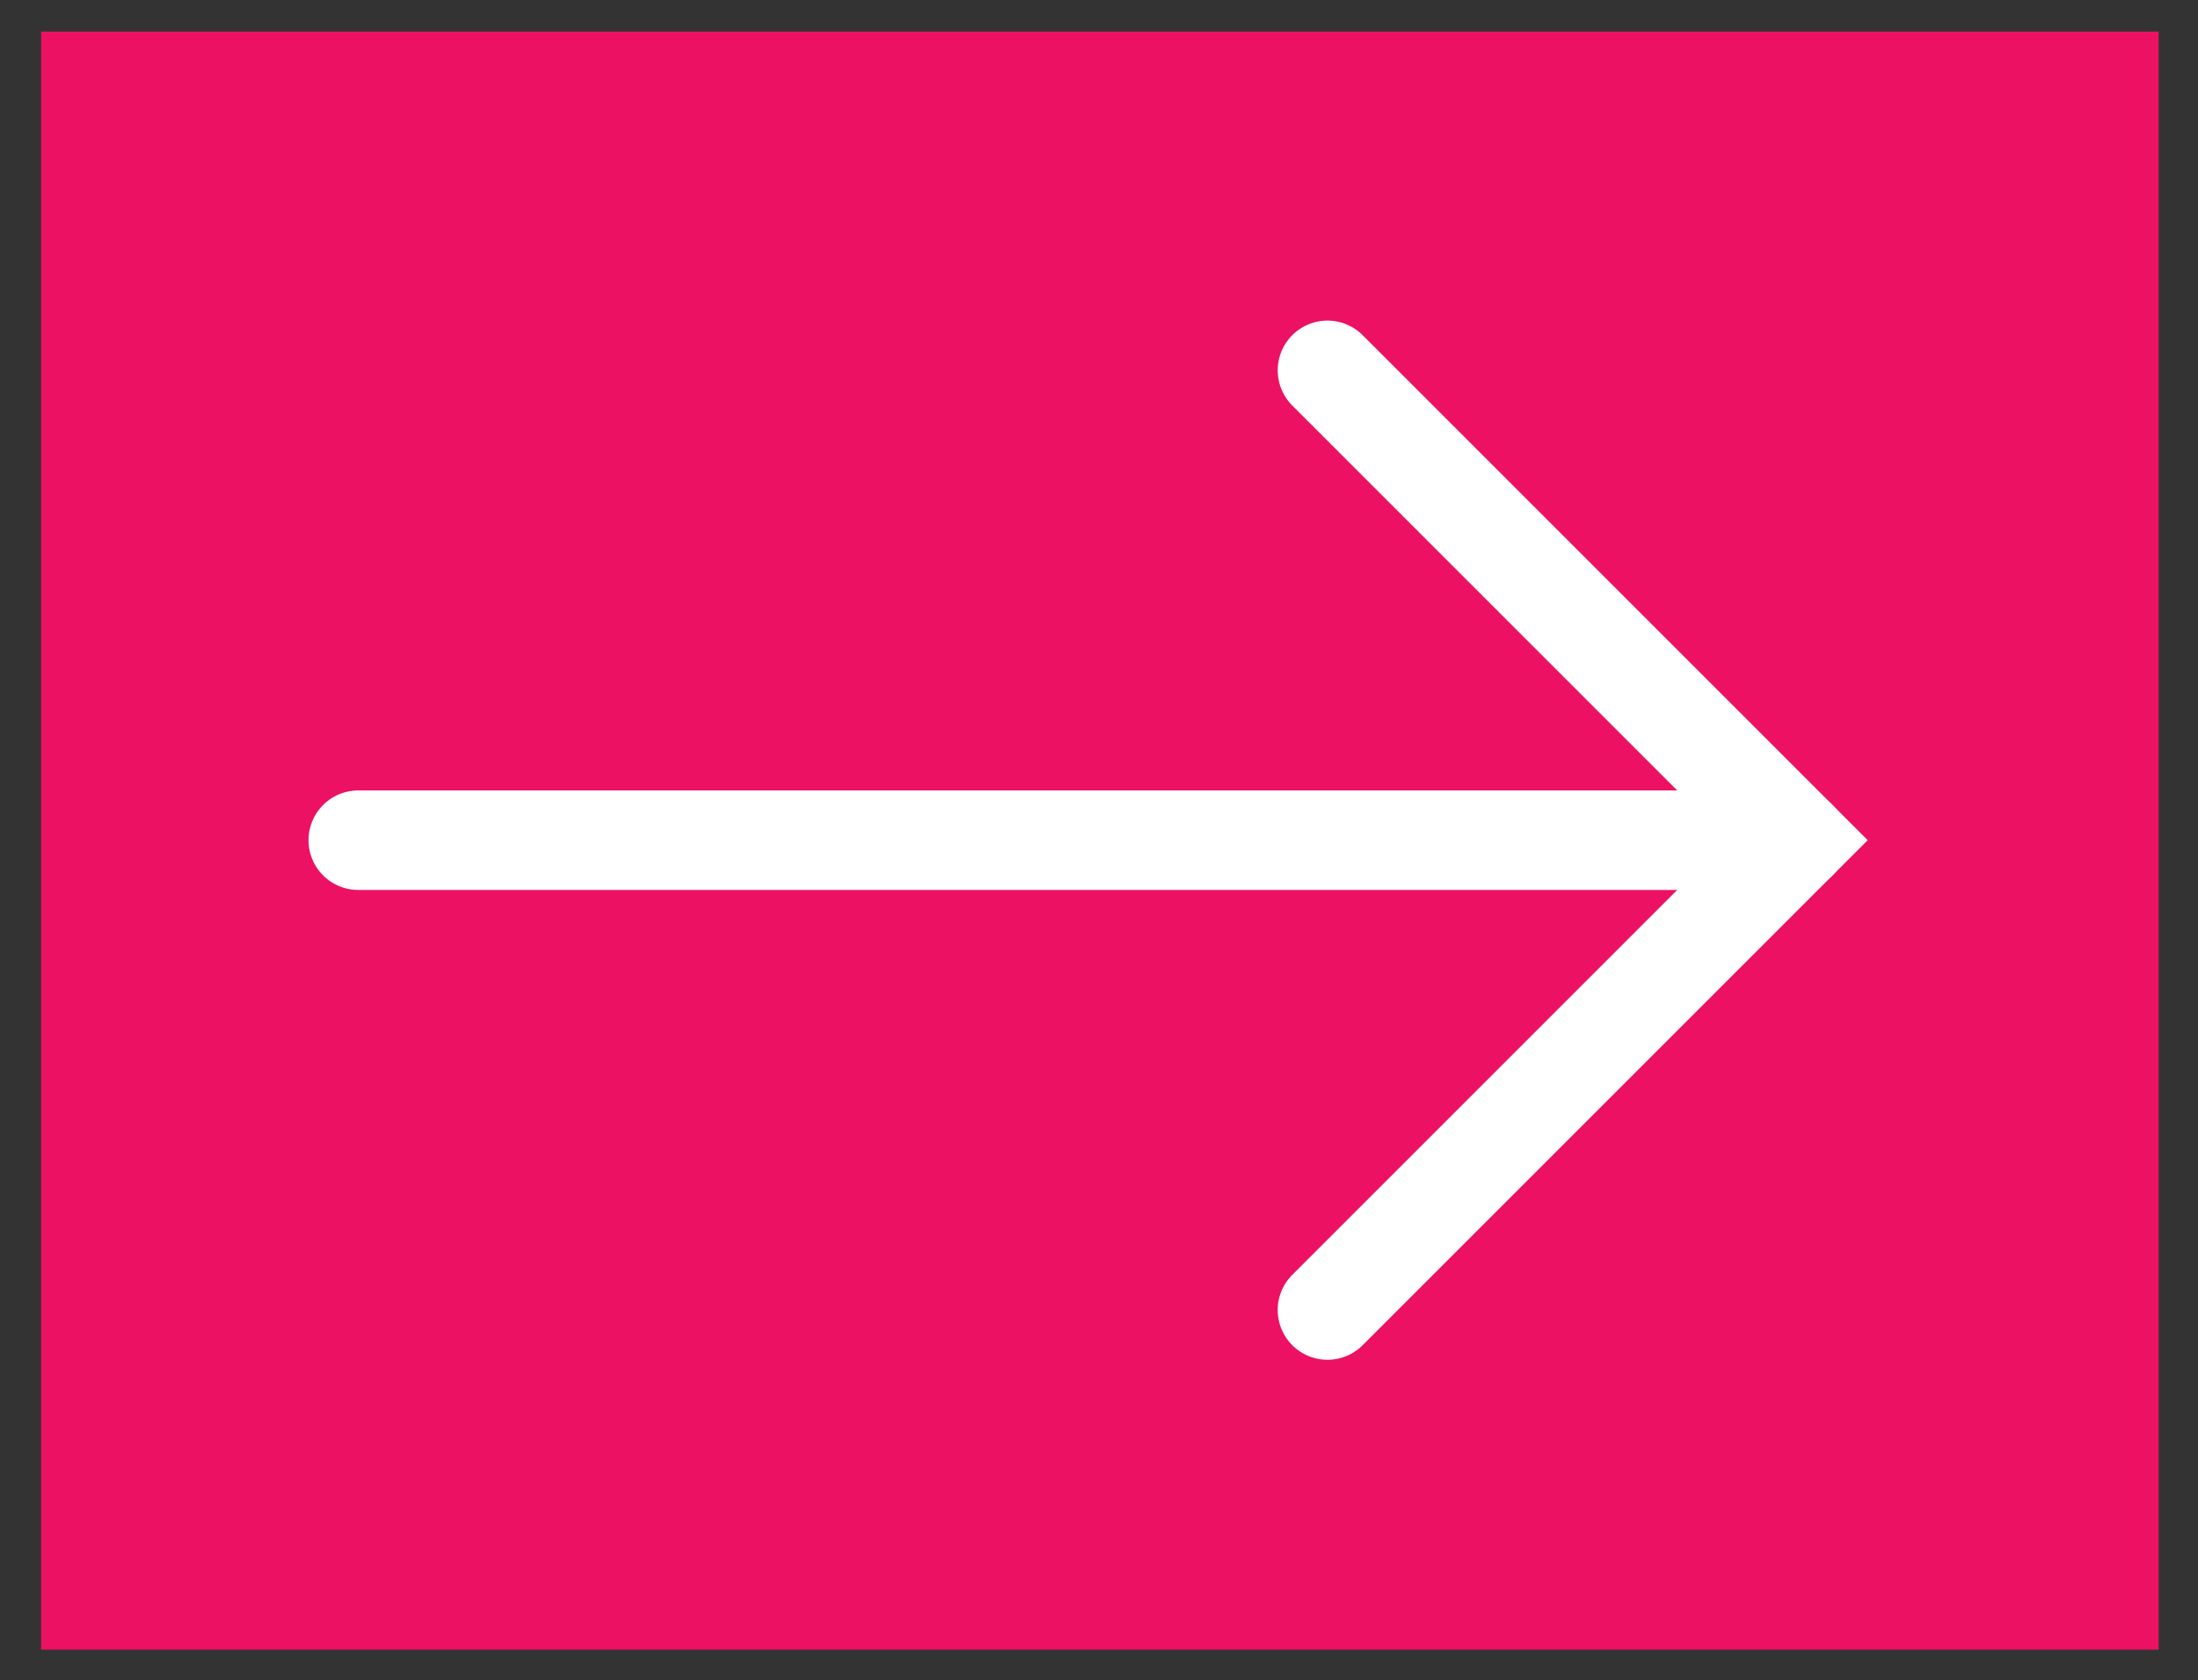
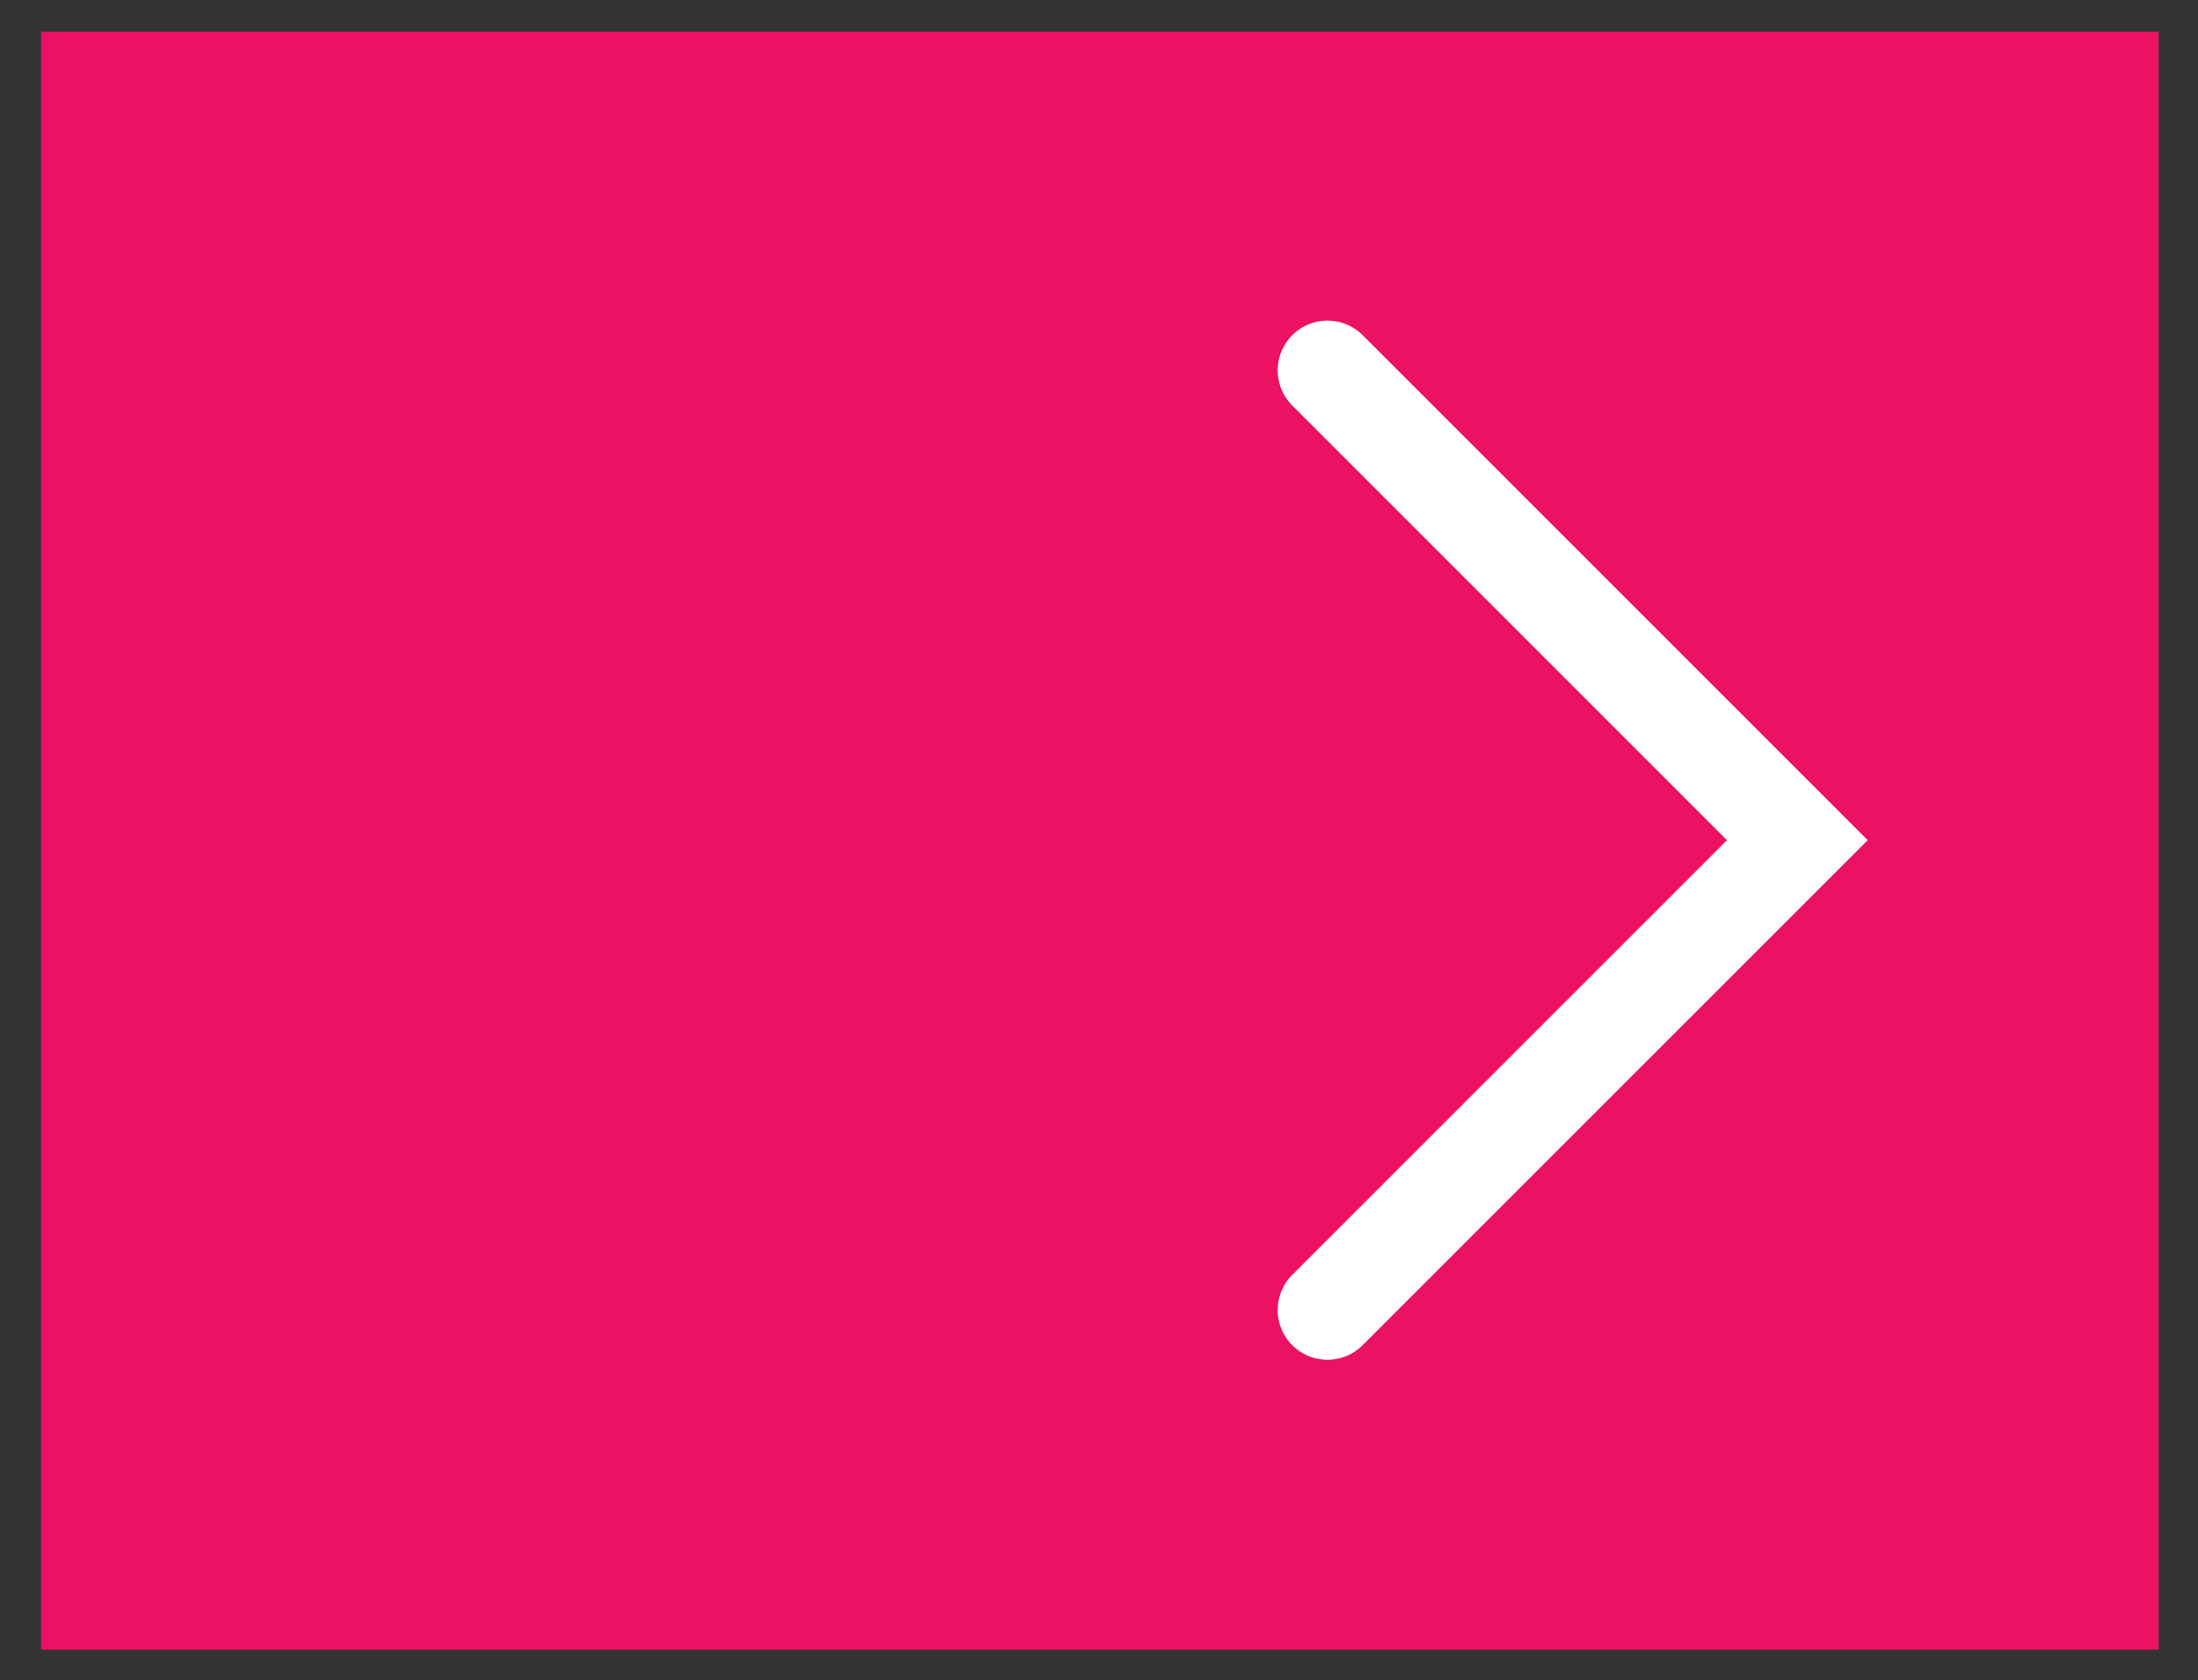
<svg xmlns="http://www.w3.org/2000/svg" viewBox="0 0 25.4 19.42">
  <rect x="0" y="0" width="25.4" height="19.42" fill="#333333" stroke="none" />
  <defs>
    <style>.cls-1{fill:#ed1163;stroke:#ed1163;}.cls-1,.cls-2{stroke-miterlimit:10;stroke-width:1.15px;}.cls-2{fill:none;stroke:#fff;stroke-linecap:round;}</style>
  </defs>
  <title>arrow_red_full_</title>
  <g id="Layer_8" data-name="Layer 8">
    <rect class="cls-1" x="1.05" y="0.94" width="23.32" height="17.55" />
    <polyline class="cls-2" points="15.34 4.28 20.77 9.71 15.34 15.14" />
-     <line class="cls-2" x1="4.14" y1="9.71" x2="20.77" y2="9.71" />
  </g>
</svg>